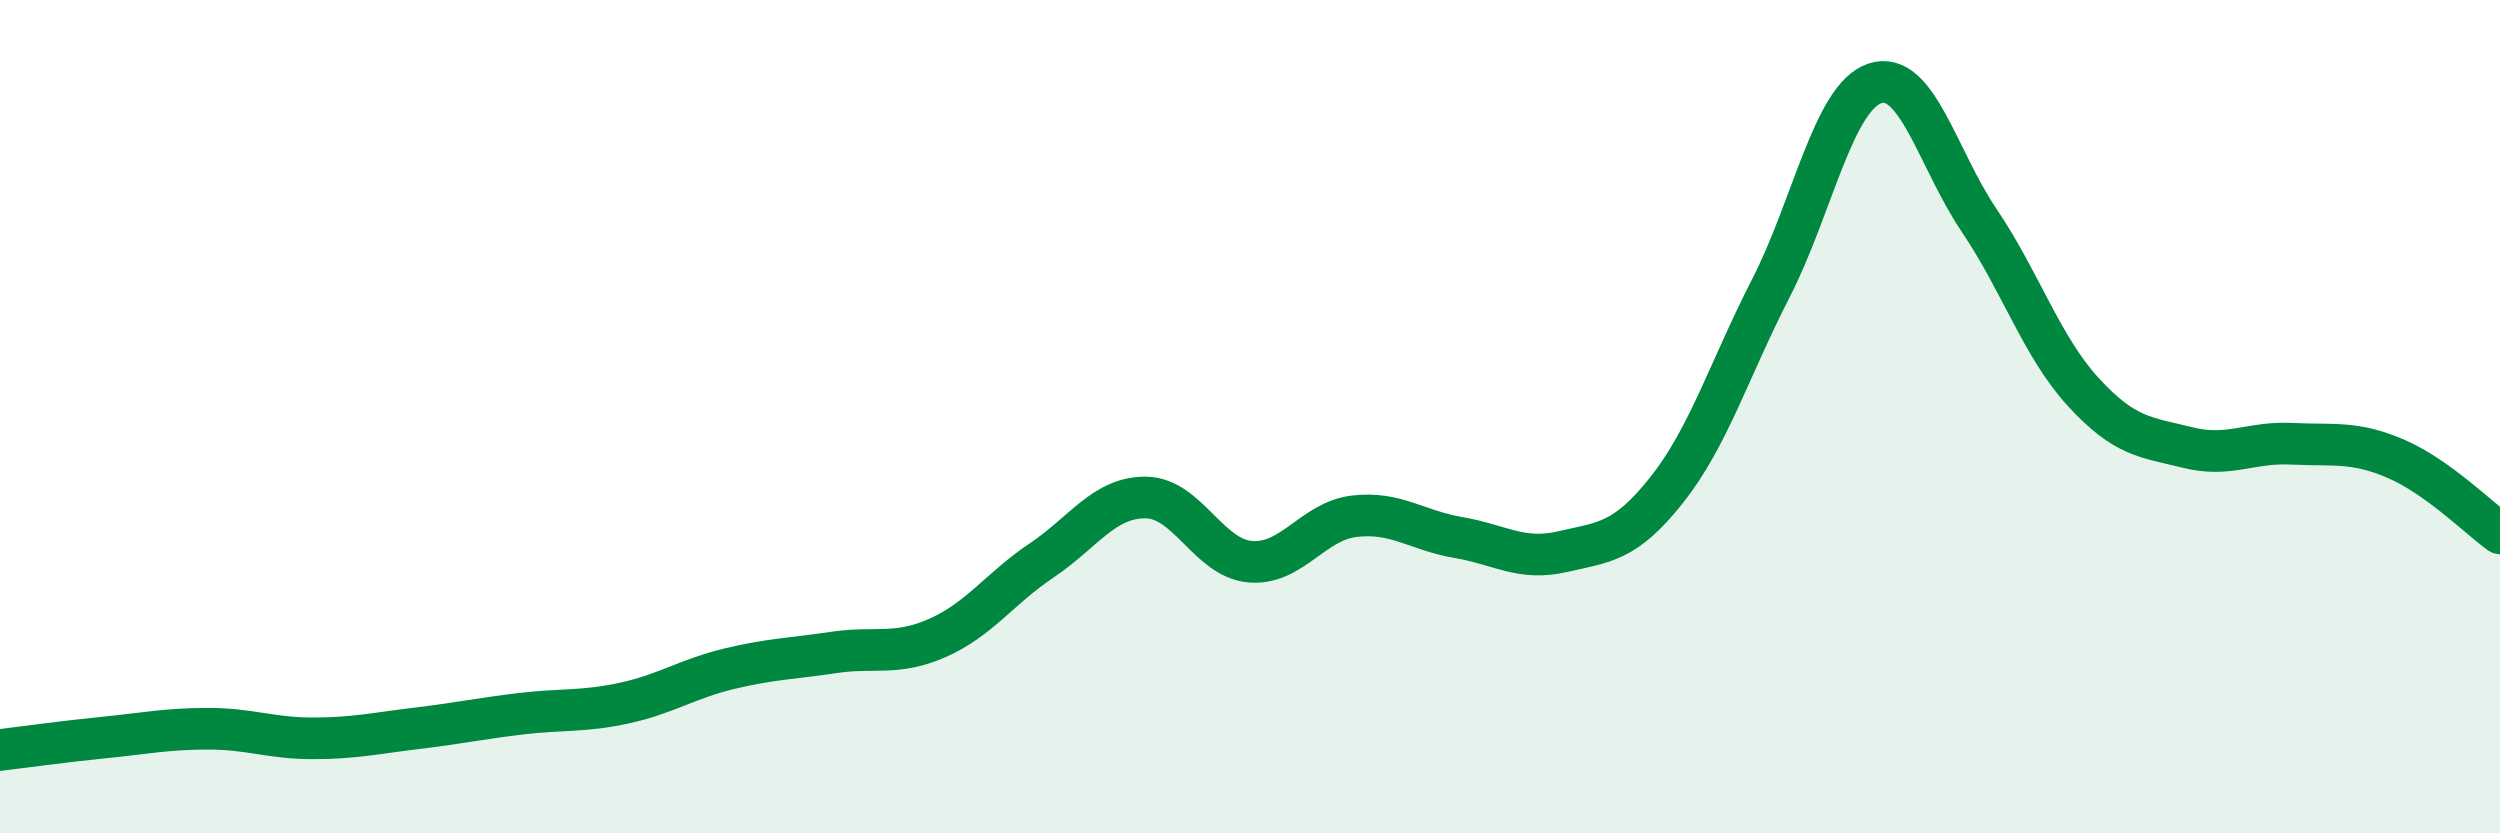
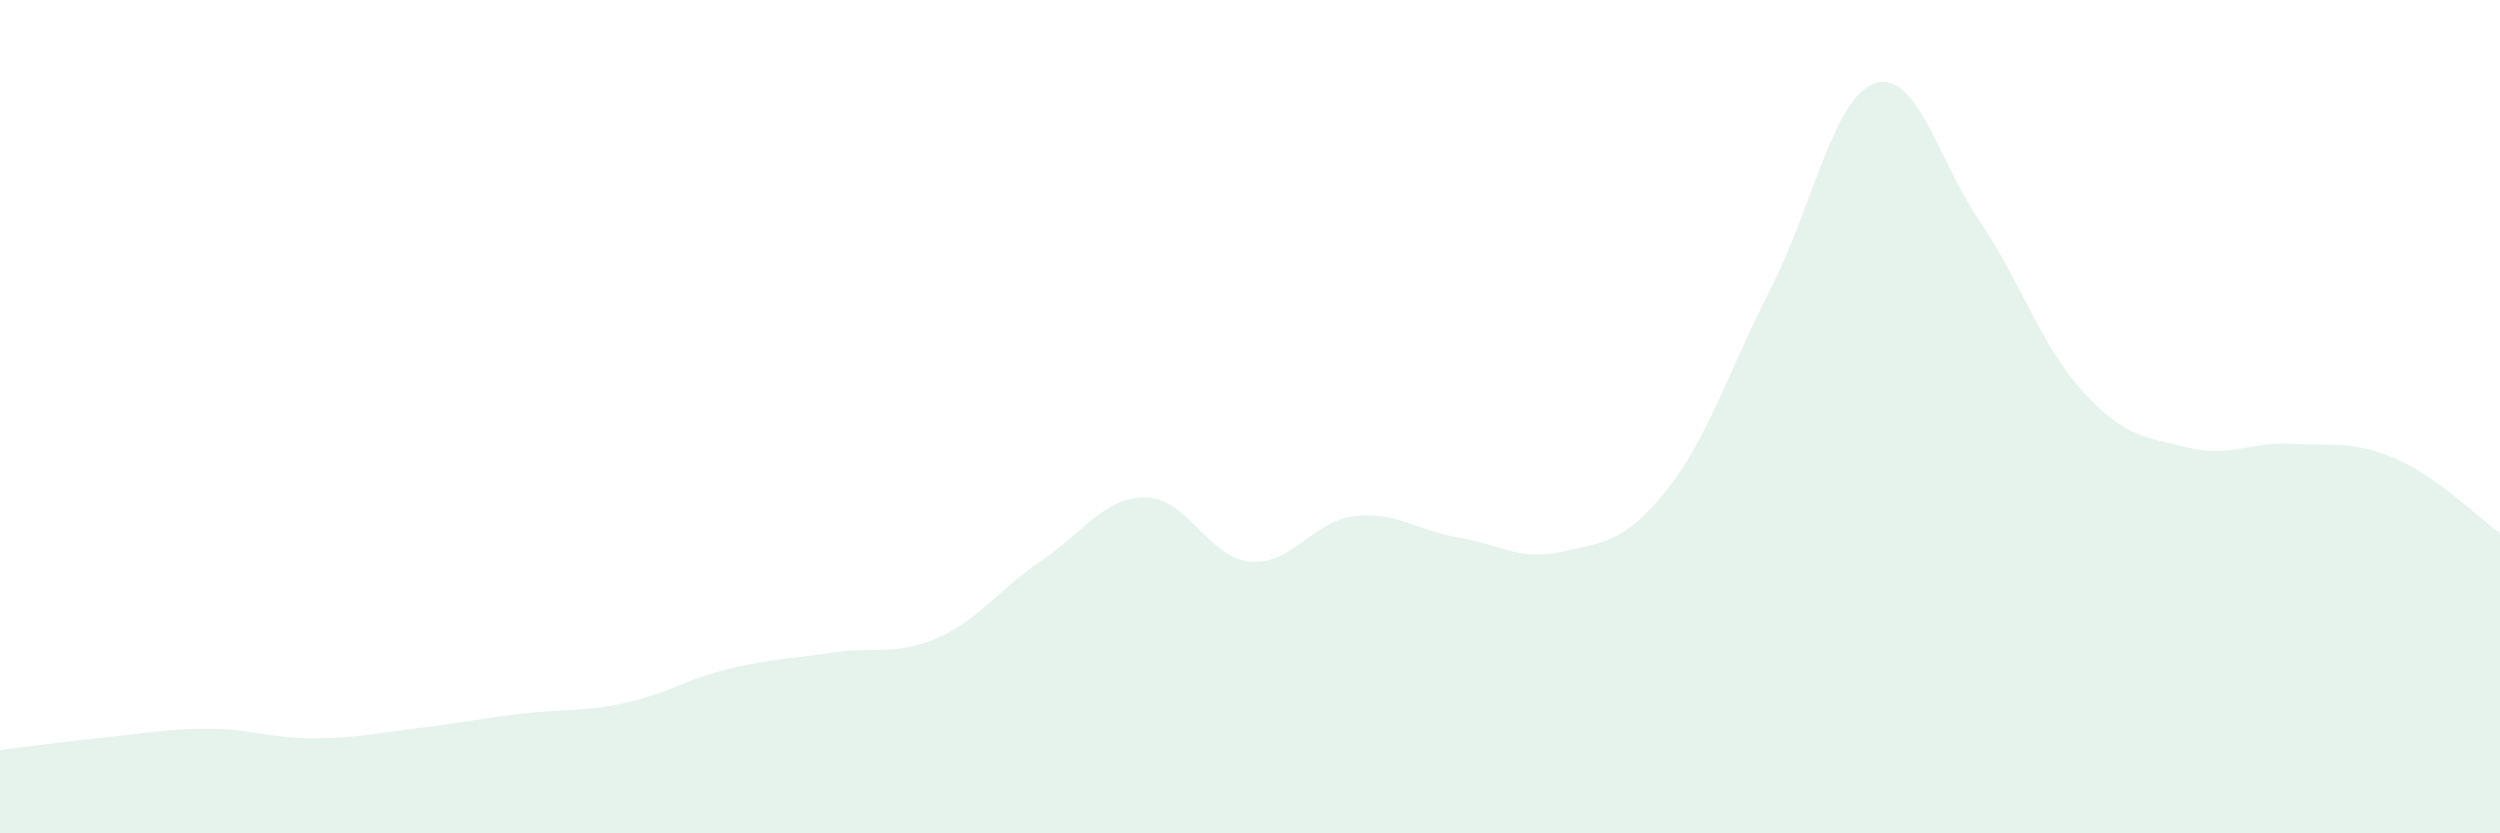
<svg xmlns="http://www.w3.org/2000/svg" width="60" height="20" viewBox="0 0 60 20">
  <path d="M 0,18 C 0.5,17.94 1.5,17.8 2.5,17.7 C 3.5,17.6 4,17.49 5,17.49 C 6,17.49 6.5,17.72 7.5,17.72 C 8.5,17.72 9,17.6 10,17.48 C 11,17.36 11.5,17.25 12.5,17.13 C 13.5,17.01 14,17.09 15,16.87 C 16,16.65 16.5,16.29 17.5,16.05 C 18.5,15.81 19,15.81 20,15.66 C 21,15.51 21.5,15.75 22.5,15.31 C 23.5,14.87 24,14.12 25,13.45 C 26,12.78 26.5,11.93 27.5,11.94 C 28.5,11.95 29,13.39 30,13.48 C 31,13.57 31.5,12.51 32.5,12.39 C 33.5,12.27 34,12.73 35,12.9 C 36,13.07 36.5,13.47 37.5,13.24 C 38.5,13.01 39,13.02 40,11.76 C 41,10.5 41.5,8.87 42.5,6.92 C 43.5,4.97 44,2.33 45,2 C 46,1.67 46.5,3.81 47.5,5.29 C 48.5,6.77 49,8.32 50,9.41 C 51,10.5 51.5,10.49 52.5,10.74 C 53.5,10.99 54,10.6 55,10.65 C 56,10.7 56.5,10.58 57.5,11.01 C 58.5,11.44 59.5,12.44 60,12.8L60 20L0 20Z" fill="#008740" opacity="0.1" stroke-linecap="round" stroke-linejoin="round" />
-   <path d="M 0,18 C 0.5,17.94 1.5,17.8 2.5,17.7 C 3.5,17.6 4,17.49 5,17.49 C 6,17.49 6.5,17.72 7.5,17.72 C 8.5,17.72 9,17.6 10,17.48 C 11,17.36 11.5,17.25 12.5,17.13 C 13.5,17.01 14,17.09 15,16.87 C 16,16.65 16.5,16.29 17.5,16.05 C 18.5,15.81 19,15.81 20,15.66 C 21,15.51 21.5,15.75 22.5,15.31 C 23.5,14.87 24,14.12 25,13.45 C 26,12.78 26.5,11.93 27.5,11.94 C 28.5,11.95 29,13.39 30,13.48 C 31,13.57 31.5,12.51 32.5,12.39 C 33.5,12.27 34,12.73 35,12.9 C 36,13.07 36.5,13.47 37.5,13.24 C 38.5,13.01 39,13.02 40,11.76 C 41,10.5 41.5,8.87 42.5,6.92 C 43.5,4.97 44,2.33 45,2 C 46,1.67 46.5,3.81 47.5,5.29 C 48.5,6.77 49,8.32 50,9.41 C 51,10.5 51.5,10.49 52.5,10.74 C 53.5,10.99 54,10.6 55,10.65 C 56,10.7 56.5,10.58 57.5,11.01 C 58.5,11.44 59.5,12.44 60,12.8" stroke="#008740" stroke-width="1" fill="none" stroke-linecap="round" stroke-linejoin="round" />
</svg>